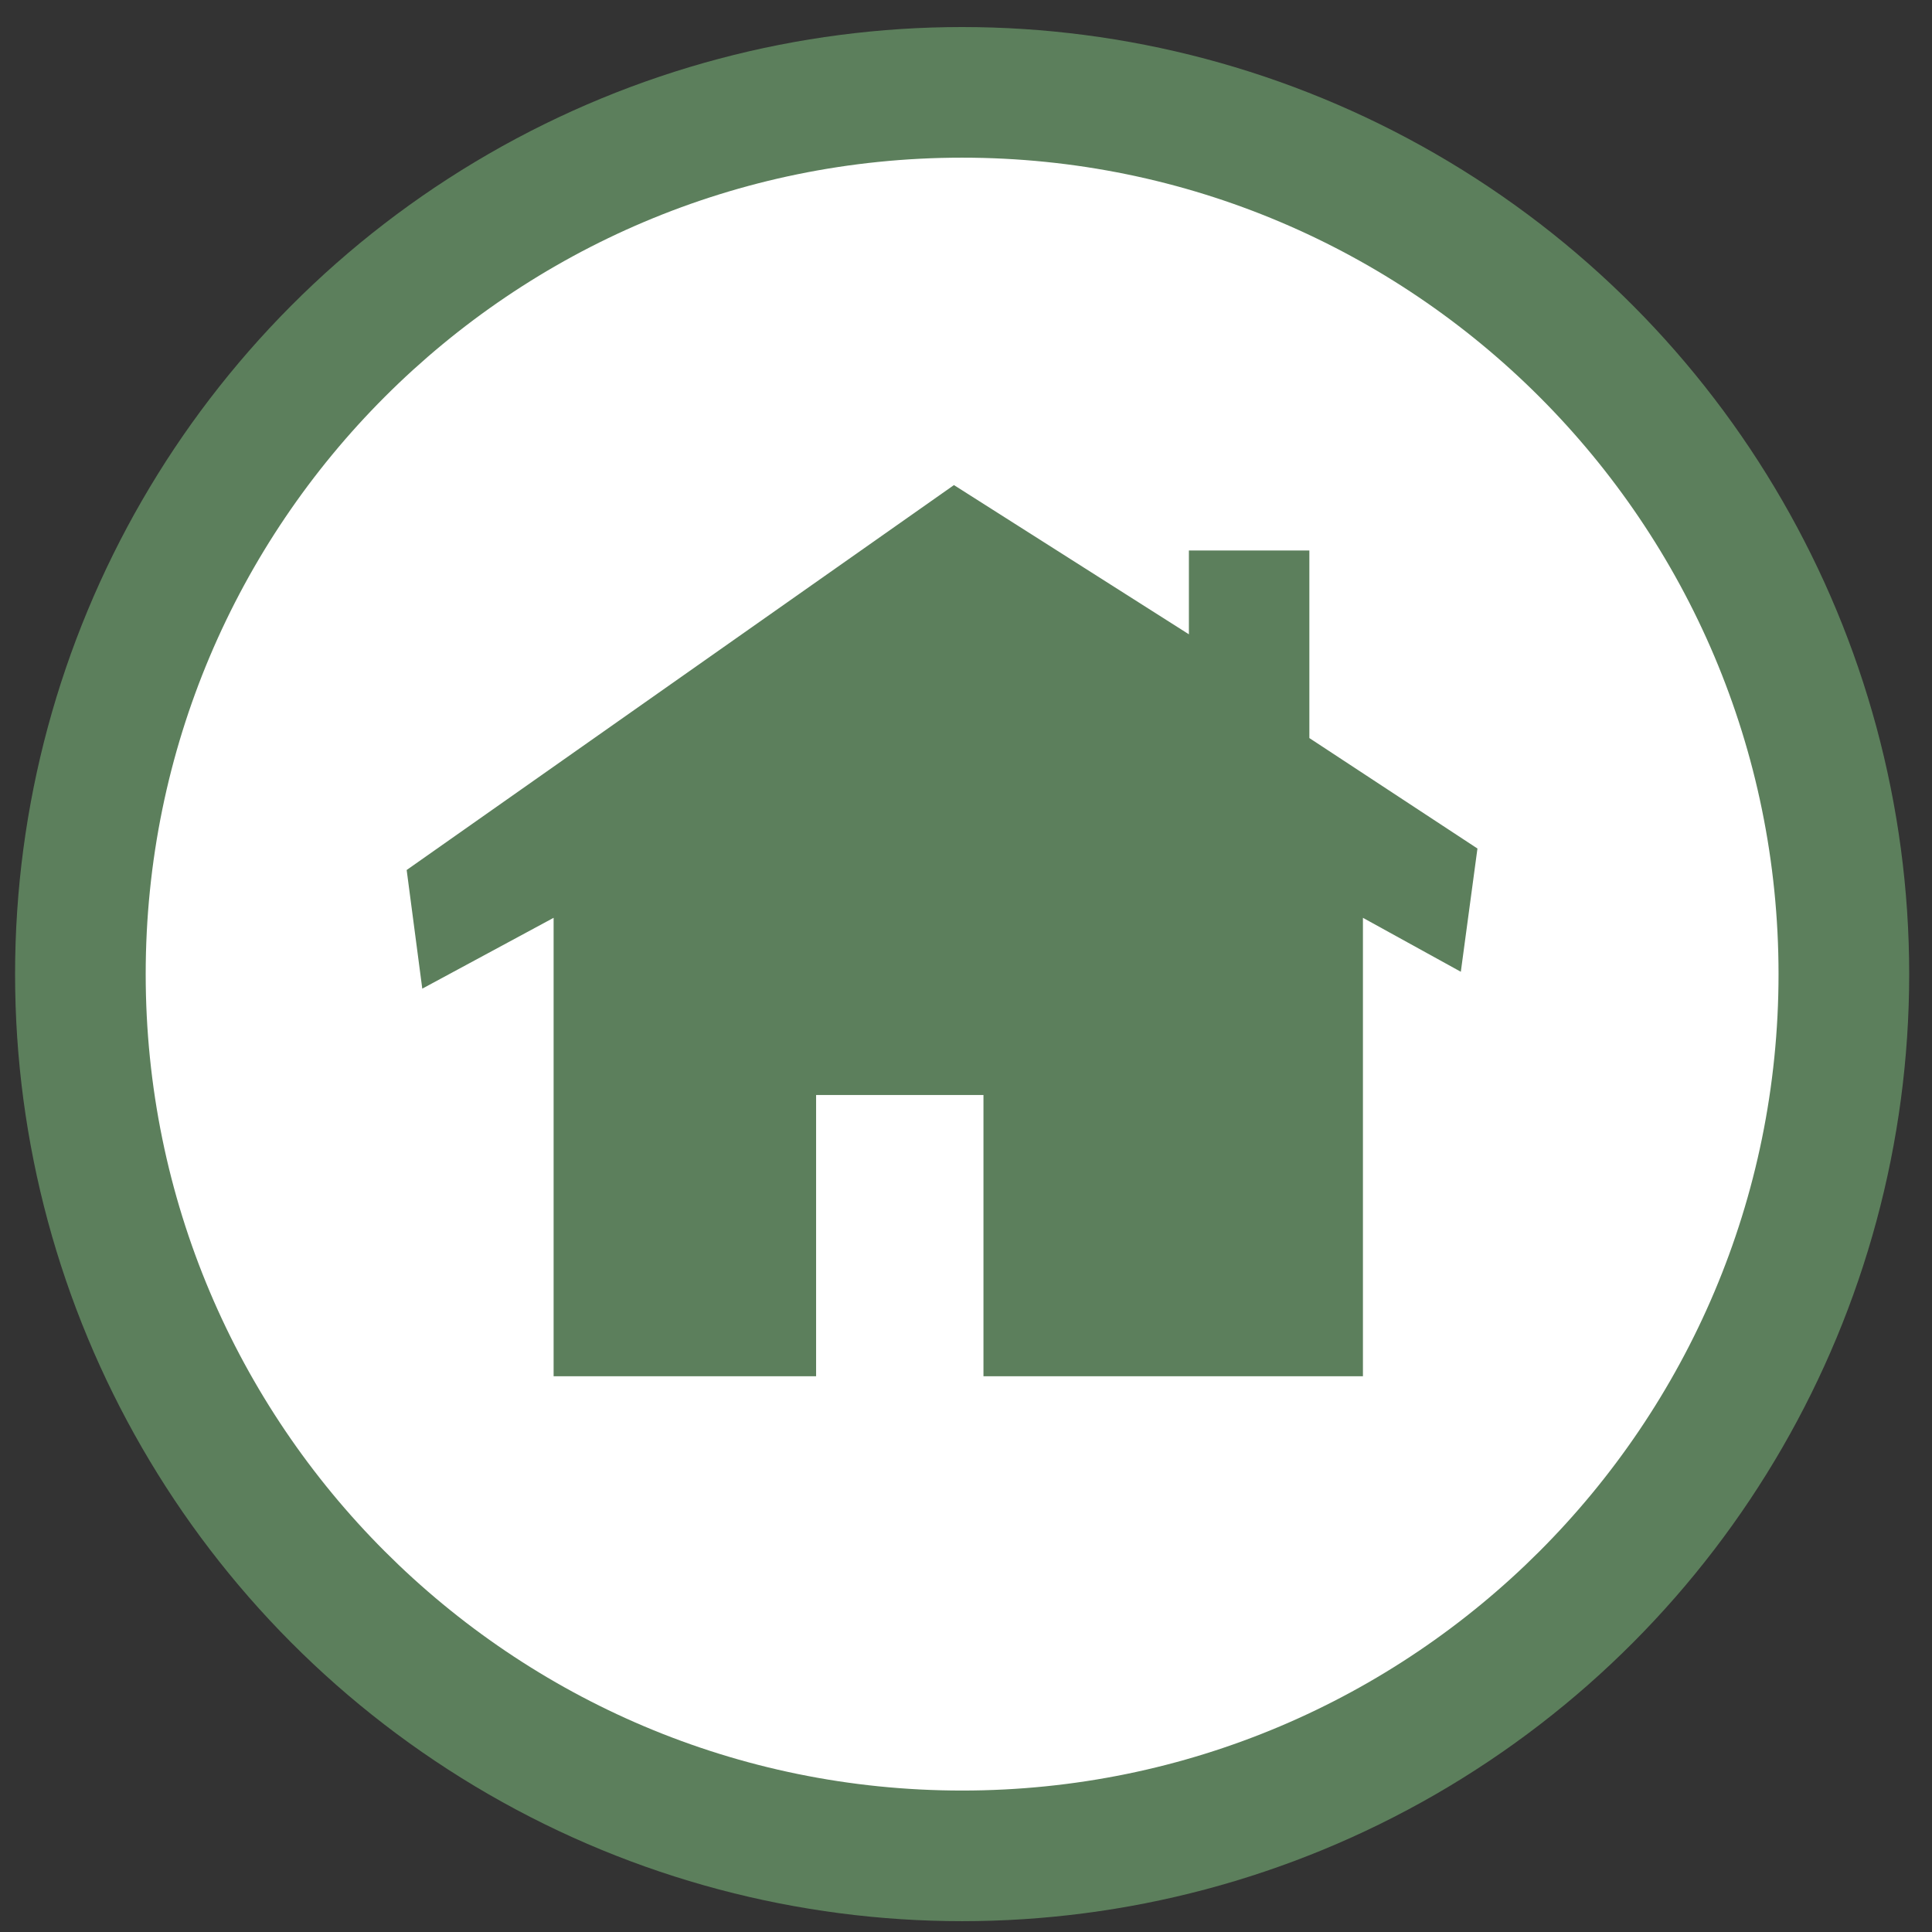
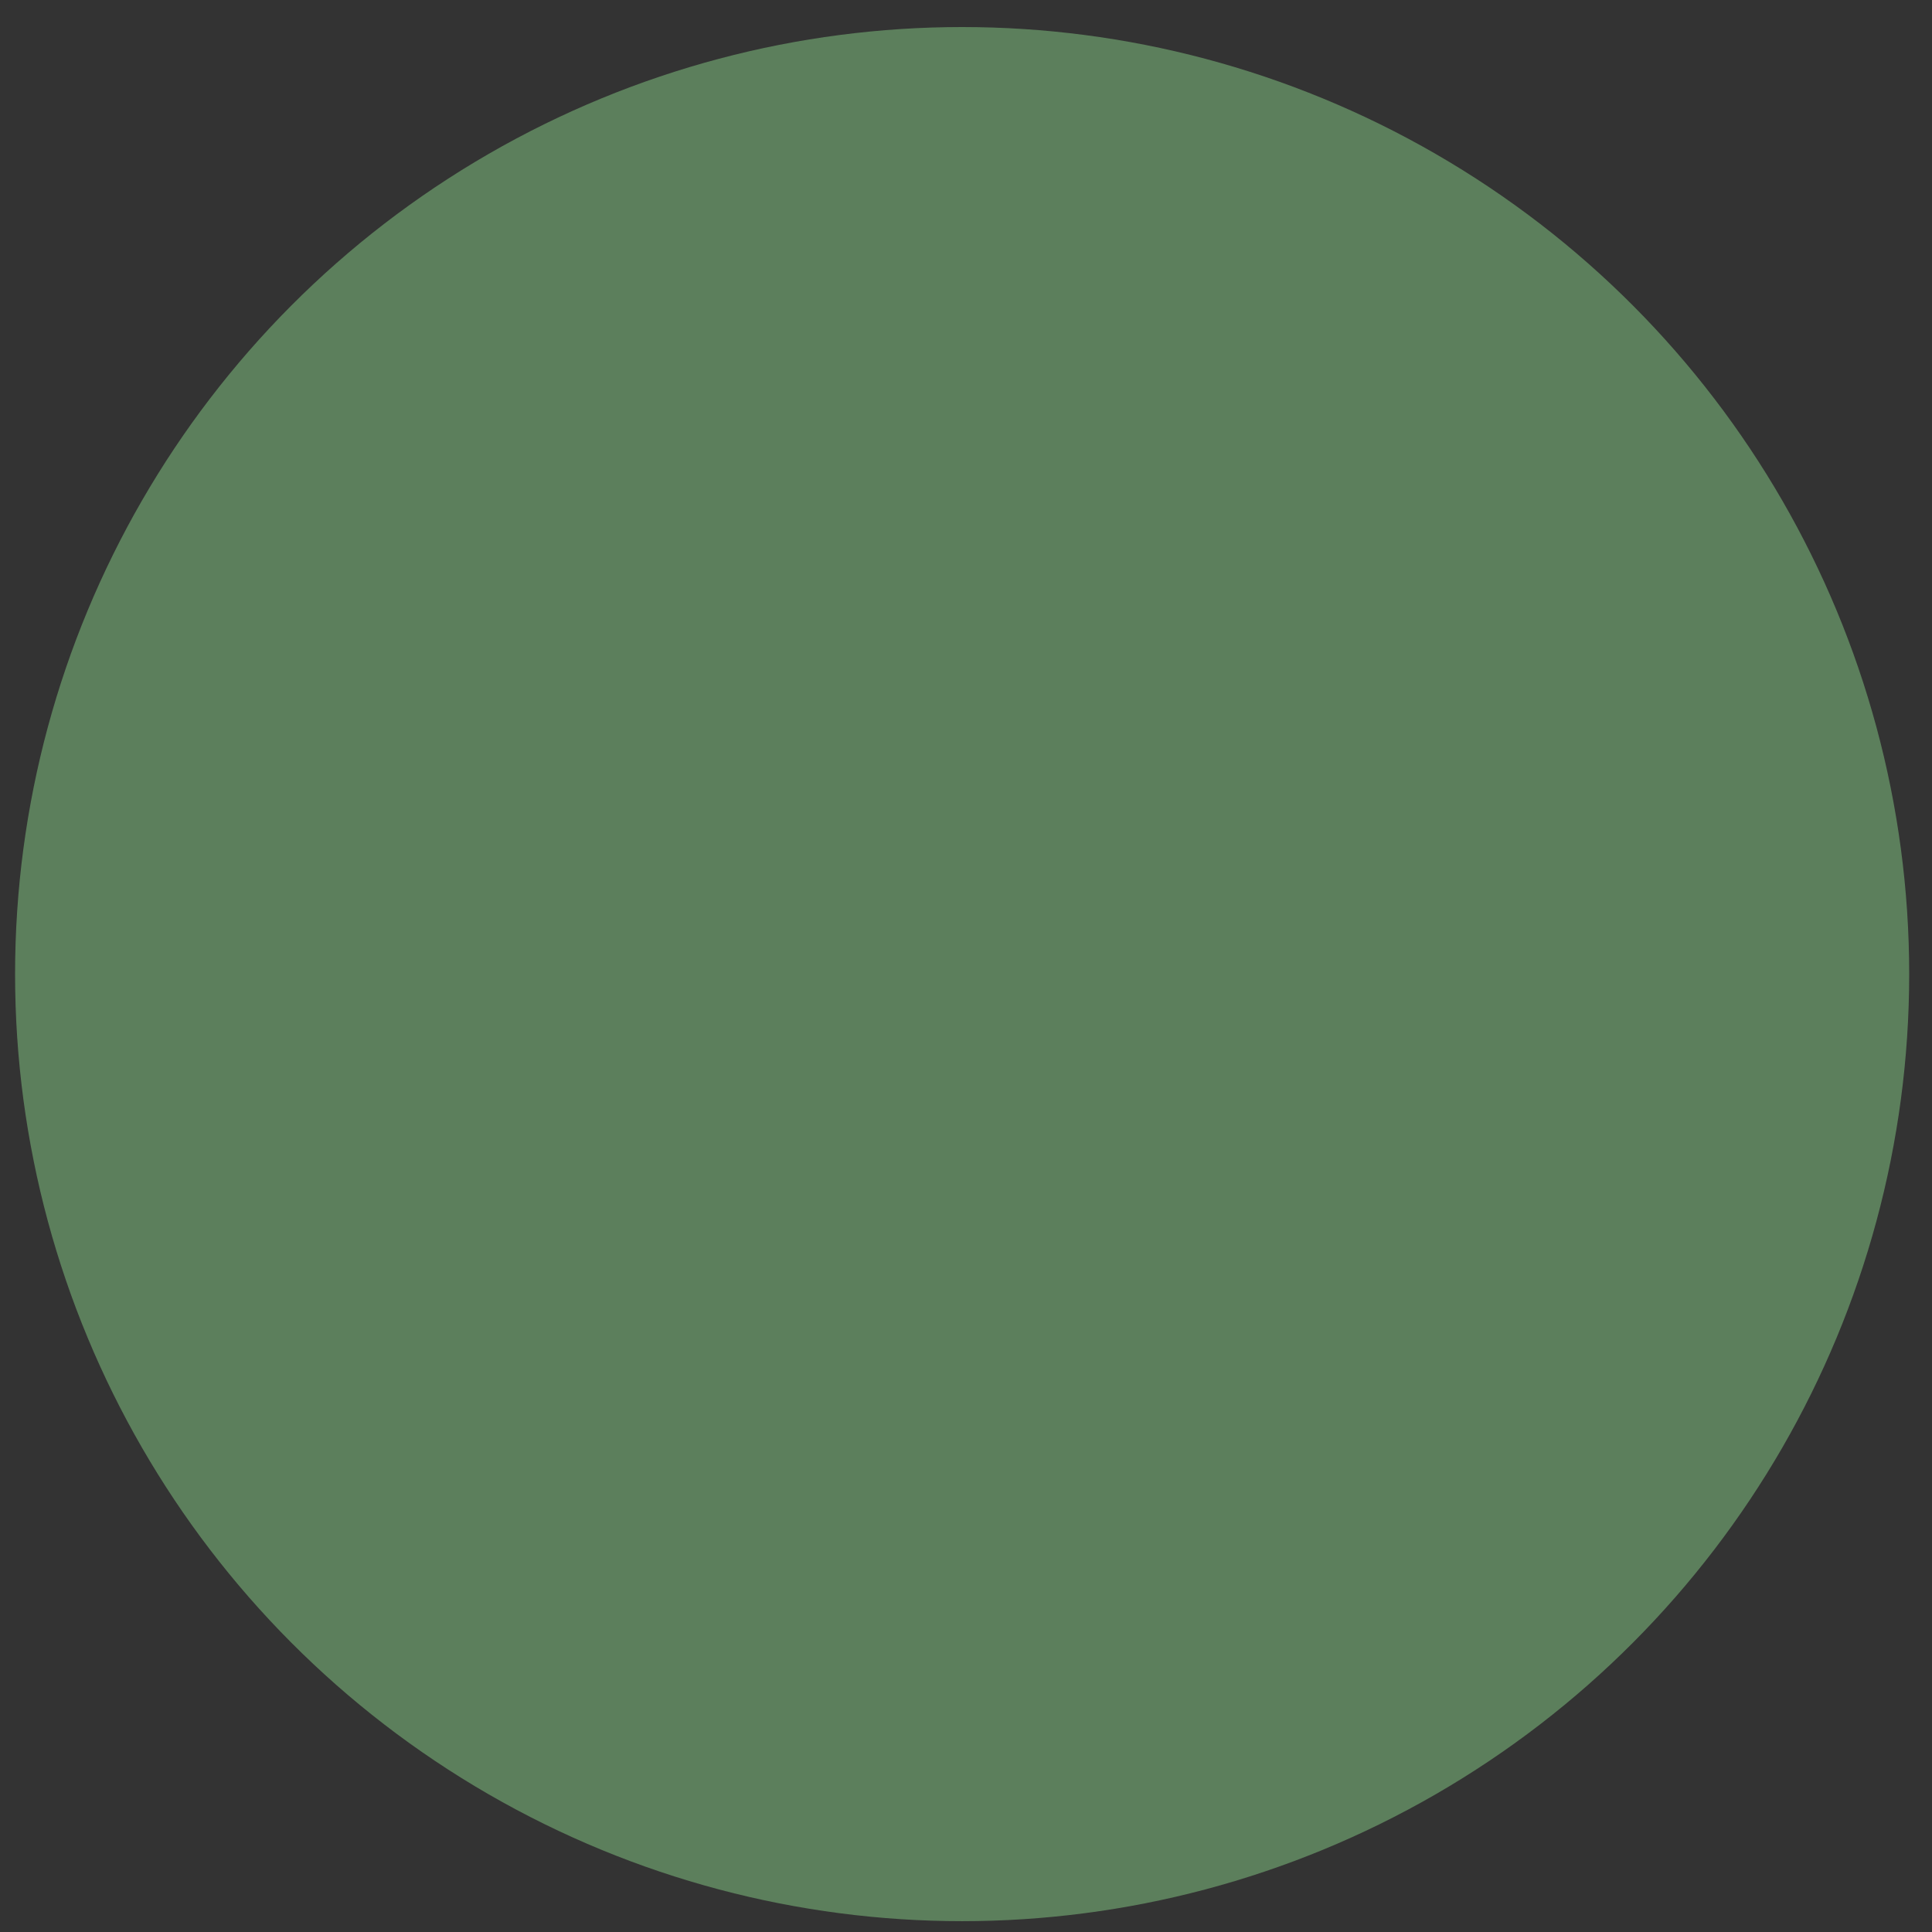
<svg xmlns="http://www.w3.org/2000/svg" width="51" height="51" viewBox="0 0 51 51" fill="none">
  <rect x="0" y="0" width="51" height="51" fill="#333333" stroke="none" />
  <circle cx="25.398" cy="25.714" r="25" fill="#5C7F5C" />
-   <path d="M25.397 4.162C13.495 4.162 3.846 13.812 3.846 25.714C3.846 37.616 13.495 47.266 25.397 47.266C37.3 47.266 46.949 37.616 46.949 25.714C46.949 13.812 37.3 4.162 25.397 4.162ZM38.558 25.65L35.978 24.228V36.33H25.961V28.905H21.543V36.33H14.614V24.228L11.147 26.098L10.735 22.966L25.182 12.805L31.384 16.744V14.531H34.564V19.483L39.001 22.399L38.562 25.654L38.558 25.65Z" fill="white" />
</svg>